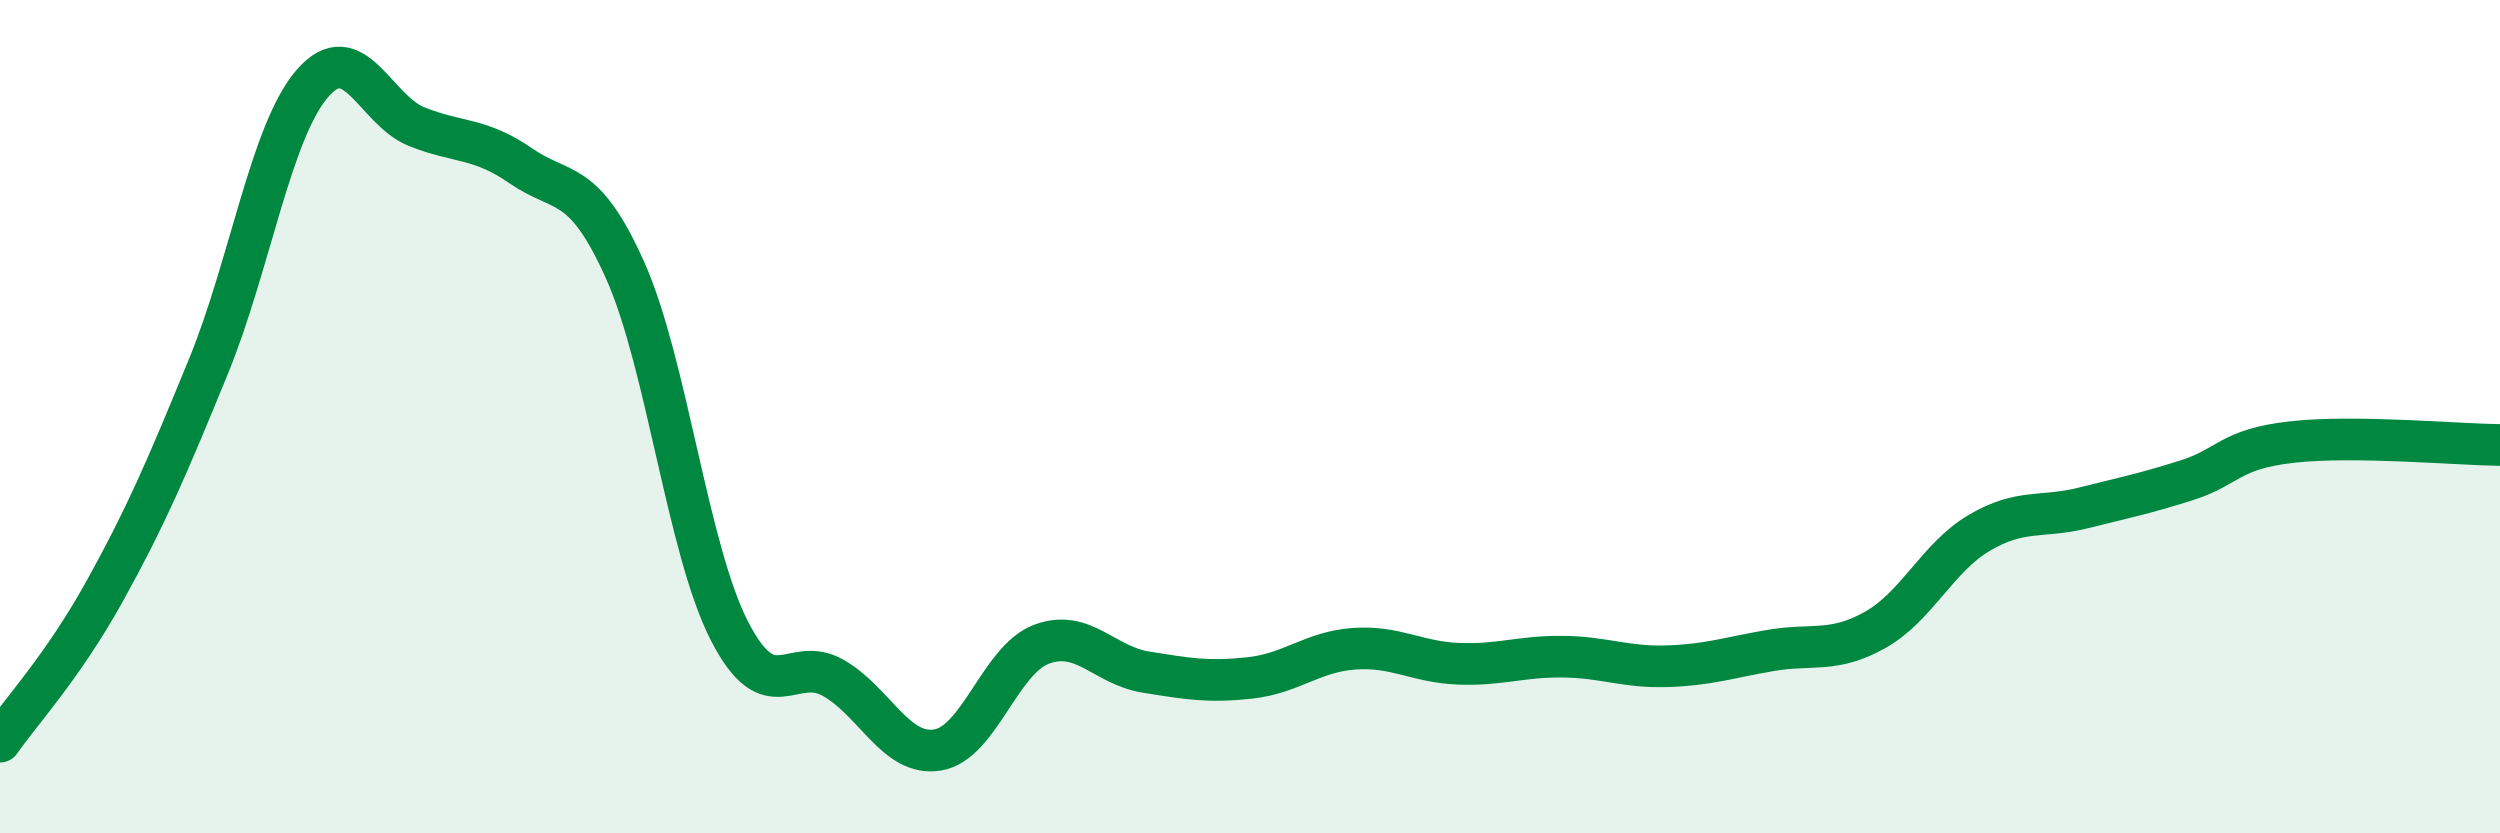
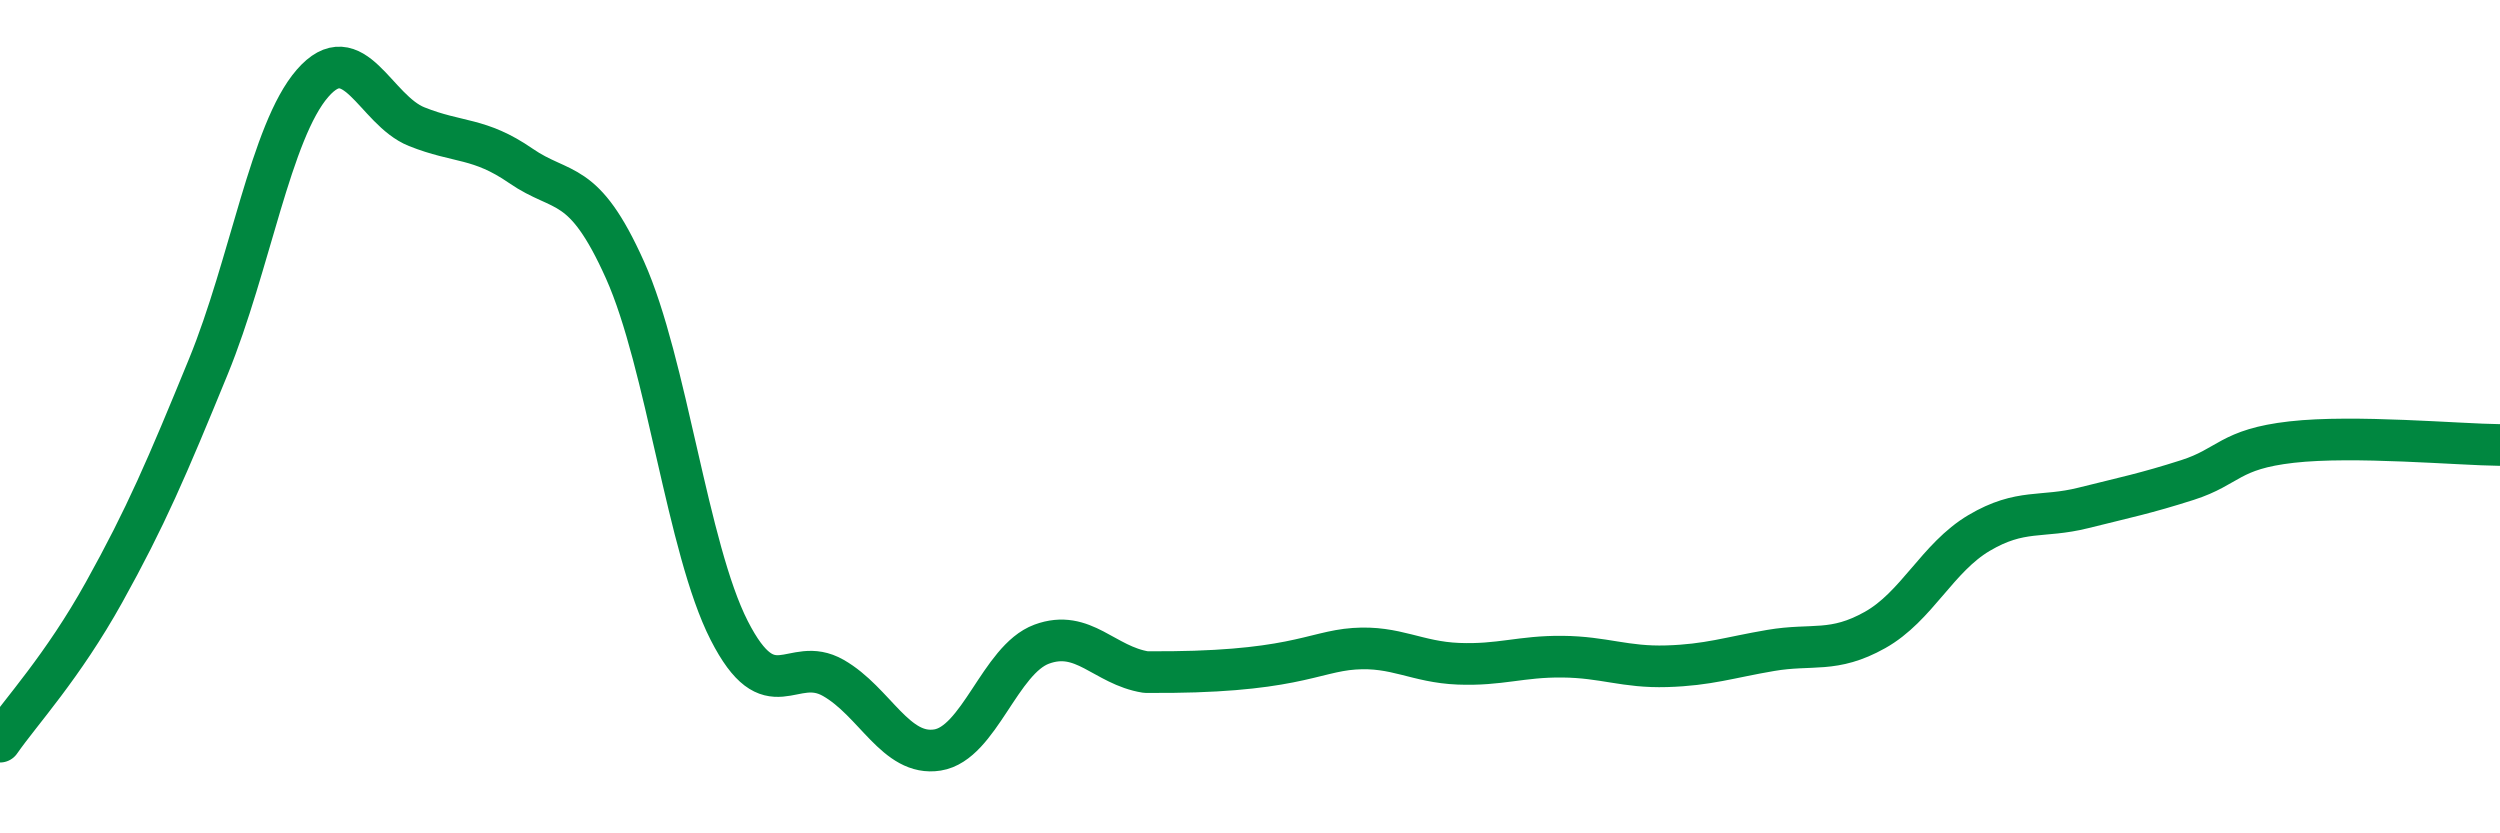
<svg xmlns="http://www.w3.org/2000/svg" width="60" height="20" viewBox="0 0 60 20">
-   <path d="M 0,17.8 C 0.5,17.08 1.5,16.01 2.5,14.21 C 3.5,12.41 4,11.24 5,8.8 C 6,6.36 6.5,3.15 7.5,2 C 8.5,0.85 9,2.64 10,3.04 C 11,3.44 11.5,3.29 12.5,3.98 C 13.5,4.67 14,4.25 15,6.48 C 16,8.71 16.5,13.17 17.5,15.13 C 18.5,17.09 19,15.7 20,16.27 C 21,16.84 21.5,18.16 22.5,18 C 23.5,17.84 24,15.83 25,15.46 C 26,15.09 26.5,15.97 27.5,16.13 C 28.5,16.29 29,16.38 30,16.27 C 31,16.16 31.5,15.64 32.5,15.57 C 33.5,15.5 34,15.89 35,15.93 C 36,15.97 36.5,15.75 37.5,15.76 C 38.5,15.77 39,16.02 40,15.99 C 41,15.96 41.5,15.78 42.5,15.61 C 43.5,15.44 44,15.68 45,15.12 C 46,14.56 46.5,13.38 47.5,12.79 C 48.5,12.2 49,12.44 50,12.19 C 51,11.94 51.5,11.84 52.5,11.52 C 53.5,11.2 53.5,10.78 55,10.61 C 56.5,10.44 59,10.67 60,10.68L60 20L0 20Z" fill="#008740" opacity="0.1" stroke-linecap="round" stroke-linejoin="round" />
-   <path d="M 0,17.8 C 0.5,17.08 1.5,16.01 2.5,14.21 C 3.5,12.41 4,11.24 5,8.8 C 6,6.36 6.5,3.15 7.5,2 C 8.5,0.85 9,2.64 10,3.04 C 11,3.44 11.5,3.29 12.5,3.98 C 13.5,4.67 14,4.25 15,6.48 C 16,8.71 16.5,13.17 17.5,15.13 C 18.5,17.09 19,15.7 20,16.27 C 21,16.84 21.5,18.16 22.5,18 C 23.5,17.84 24,15.83 25,15.46 C 26,15.09 26.5,15.97 27.5,16.13 C 28.5,16.29 29,16.38 30,16.27 C 31,16.16 31.5,15.64 32.5,15.57 C 33.5,15.5 34,15.89 35,15.93 C 36,15.97 36.5,15.75 37.5,15.76 C 38.5,15.77 39,16.02 40,15.99 C 41,15.96 41.5,15.78 42.5,15.61 C 43.5,15.44 44,15.68 45,15.12 C 46,14.56 46.5,13.38 47.5,12.79 C 48.5,12.2 49,12.44 50,12.19 C 51,11.94 51.5,11.84 52.5,11.52 C 53.5,11.2 53.5,10.78 55,10.61 C 56.5,10.44 59,10.67 60,10.68" stroke="#008740" stroke-width="1" fill="none" stroke-linecap="round" stroke-linejoin="round" />
+   <path d="M 0,17.8 C 0.5,17.08 1.5,16.01 2.5,14.21 C 3.5,12.41 4,11.24 5,8.8 C 6,6.36 6.5,3.15 7.5,2 C 8.5,0.85 9,2.64 10,3.04 C 11,3.44 11.5,3.29 12.5,3.98 C 13.5,4.67 14,4.25 15,6.48 C 16,8.71 16.5,13.17 17.5,15.13 C 18.5,17.09 19,15.7 20,16.27 C 21,16.84 21.5,18.16 22.5,18 C 23.5,17.84 24,15.83 25,15.46 C 26,15.09 26.5,15.97 27.5,16.13 C 31,16.16 31.5,15.64 32.5,15.57 C 33.5,15.5 34,15.89 35,15.93 C 36,15.97 36.5,15.75 37.5,15.76 C 38.5,15.77 39,16.02 40,15.99 C 41,15.96 41.5,15.78 42.5,15.61 C 43.5,15.44 44,15.68 45,15.12 C 46,14.56 46.5,13.38 47.5,12.79 C 48.5,12.2 49,12.44 50,12.19 C 51,11.94 51.5,11.84 52.5,11.52 C 53.5,11.2 53.5,10.78 55,10.61 C 56.5,10.44 59,10.67 60,10.68" stroke="#008740" stroke-width="1" fill="none" stroke-linecap="round" stroke-linejoin="round" />
</svg>